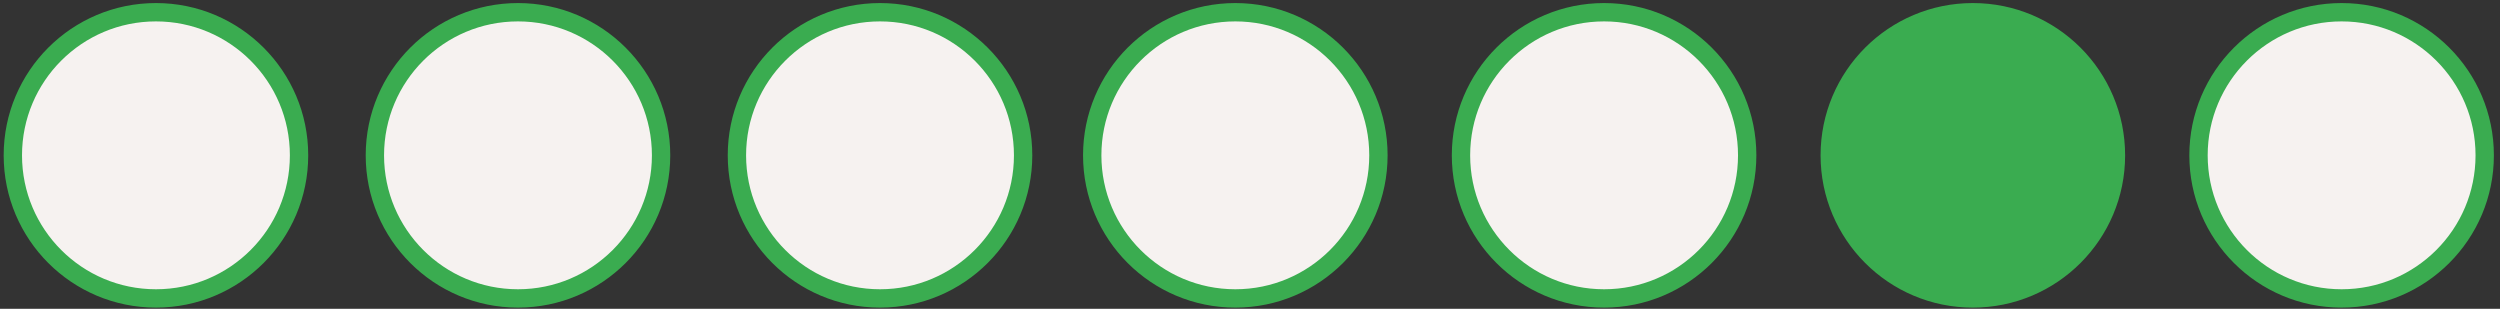
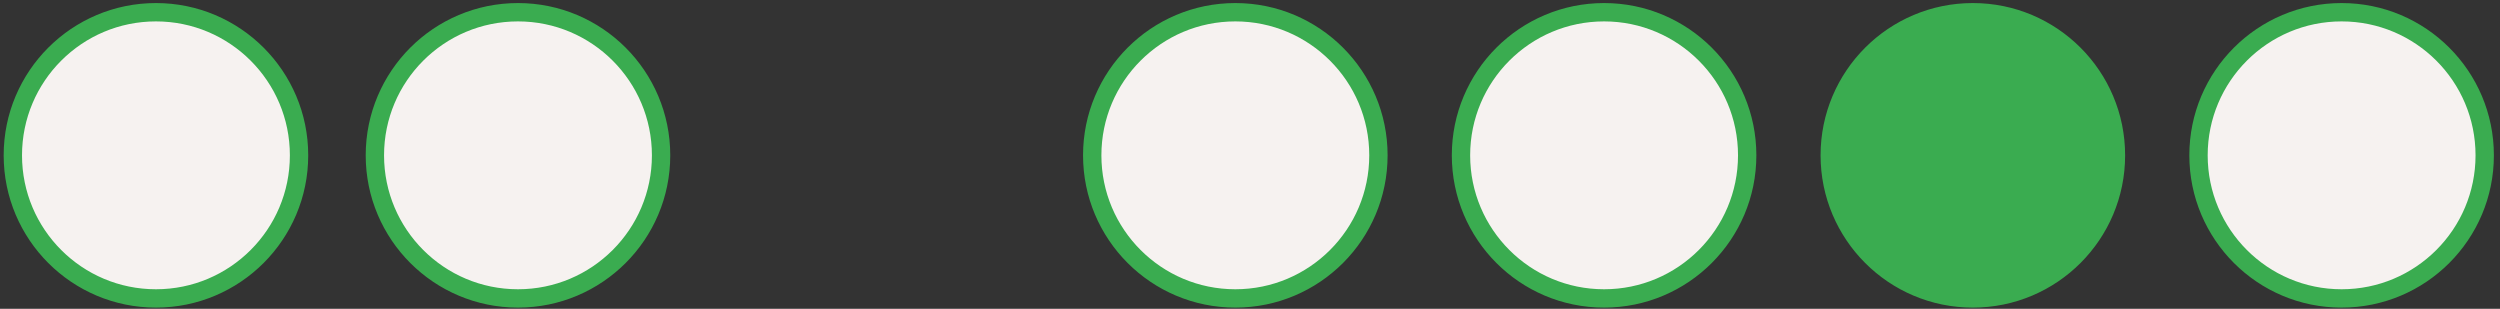
<svg xmlns="http://www.w3.org/2000/svg" xml:space="preserve" id="Calque_1" x="0" y="0" style="enable-background:new 0 0 408.8 50.5" version="1.1" viewBox="0 0 408.8 50.5">
  <rect x="0" y="0" width="408.8" height="50.5" fill="#333333" stroke="none" />
  <style>.st0{fill:#f6f2f0;stroke:#3aac50;stroke-width:3;stroke-miterlimit:10}</style>
  <circle cx="25.5" cy="25.4" r="23.4" class="st0" />
  <circle cx="84.7" cy="25.4" r="23.4" class="st0" />
-   <circle cx="143.9" cy="25.4" r="23.4" class="st0" />
  <circle cx="202" cy="25.4" r="23.4" class="st0" />
  <circle cx="262.3" cy="25.4" r="23.4" class="st0" />
  <circle cx="322.6" cy="25.4" r="23.4" style="fill:#3aac50;stroke:#3aac50;stroke-width:3;stroke-miterlimit:10" />
  <circle cx="382.9" cy="25.4" r="23.4" class="st0" />
</svg>